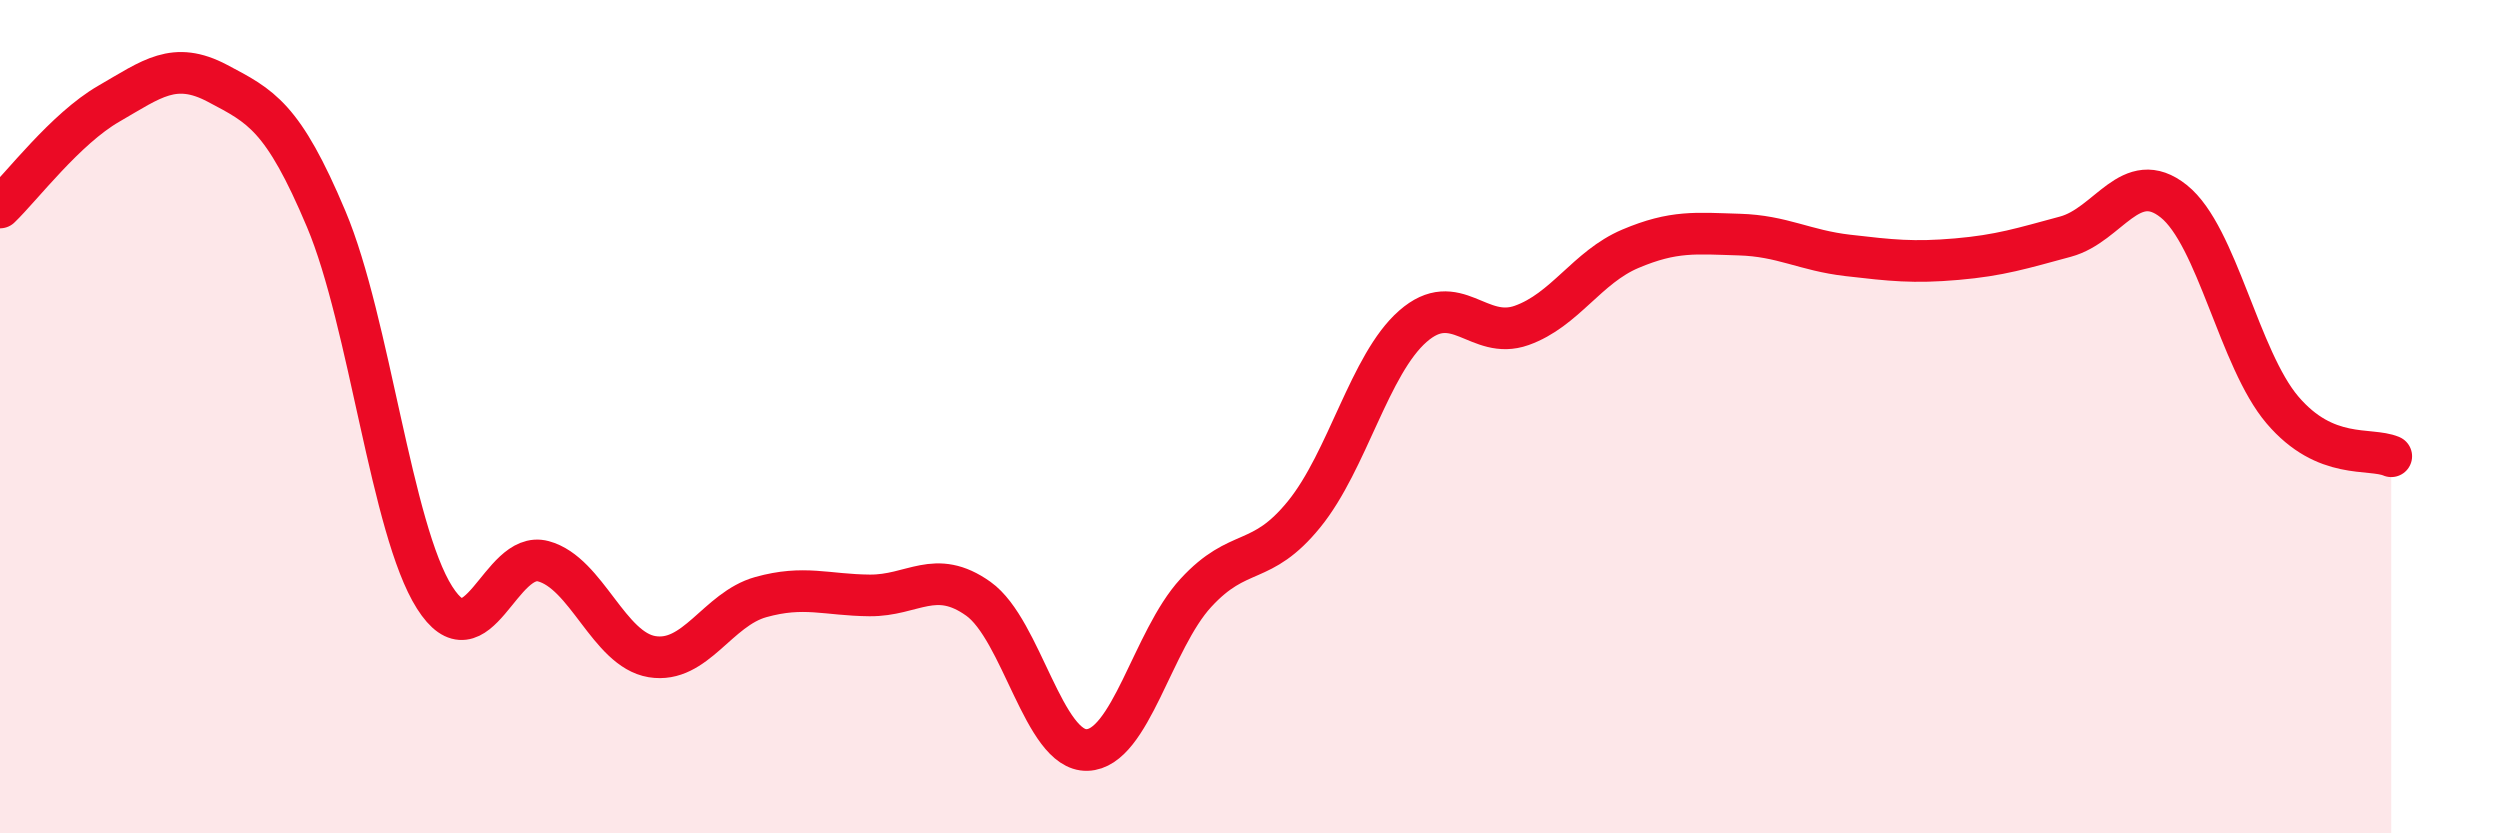
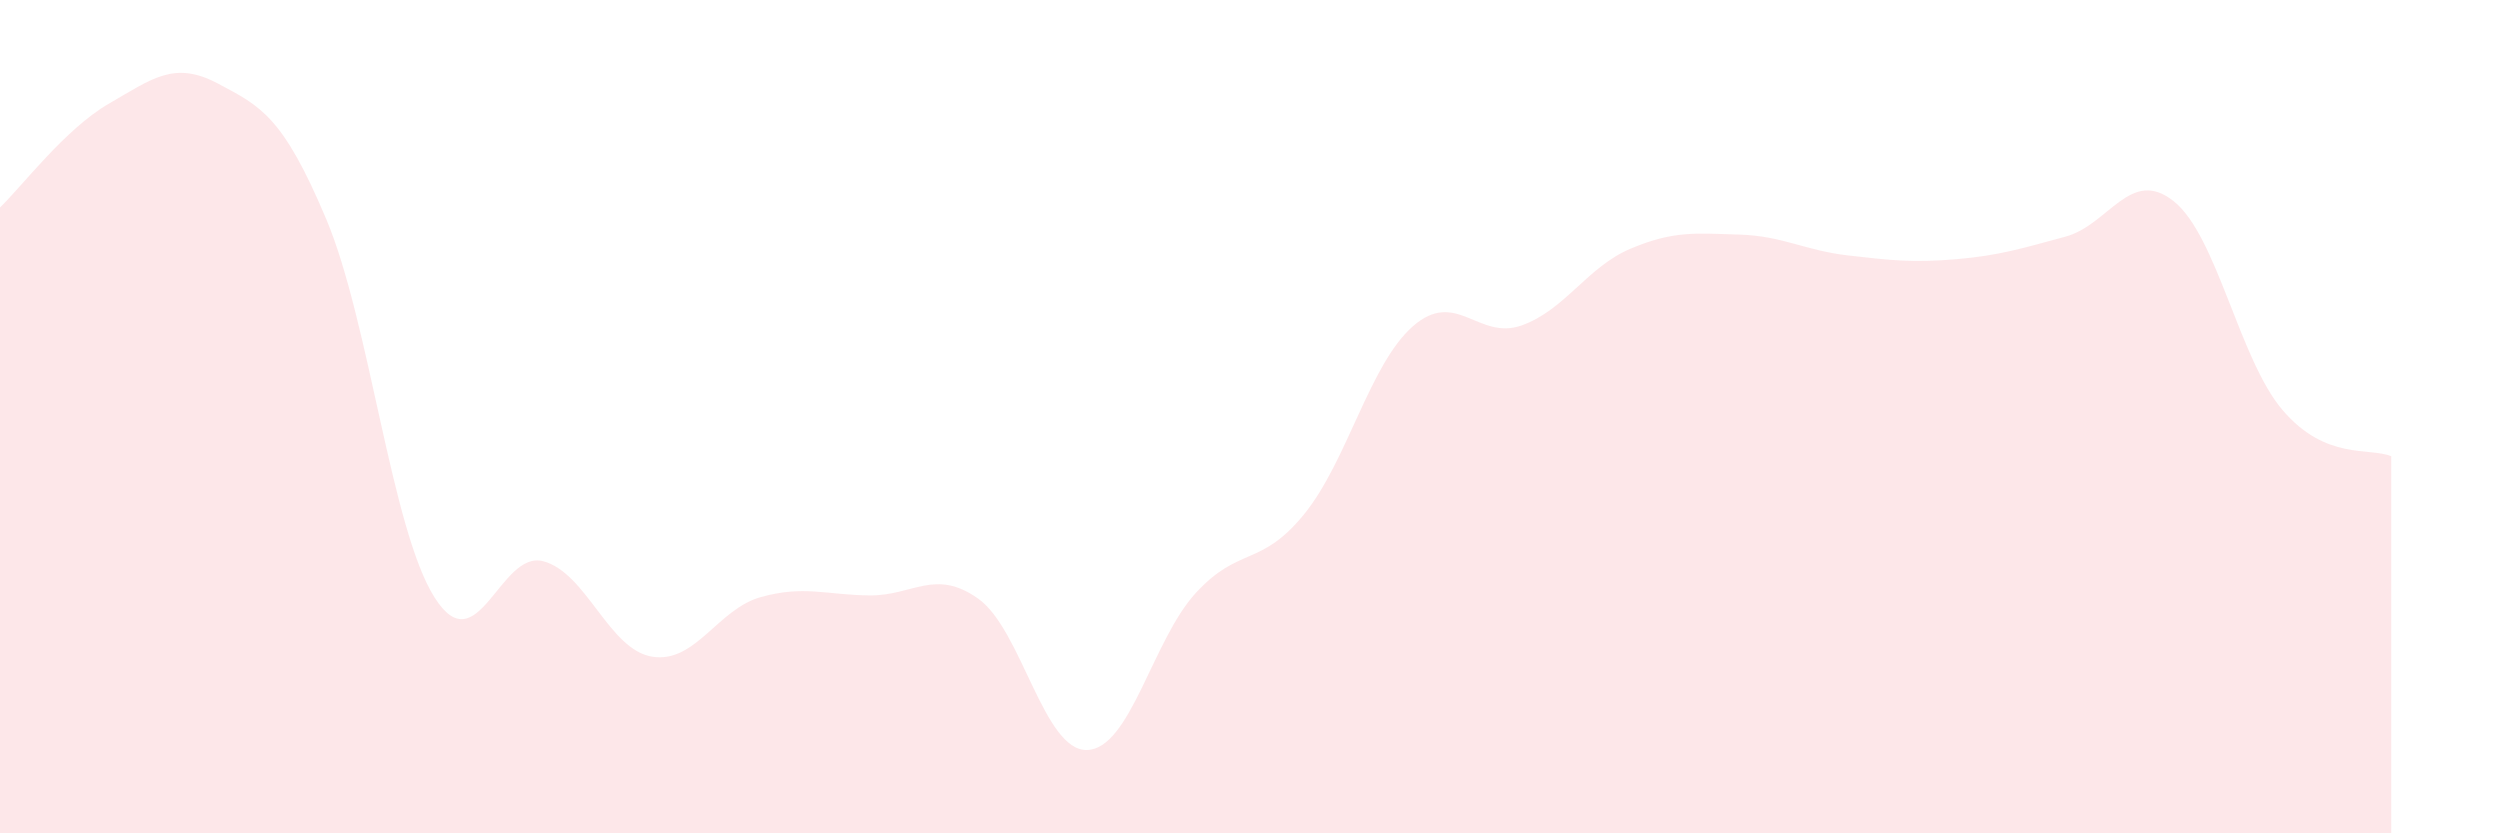
<svg xmlns="http://www.w3.org/2000/svg" width="60" height="20" viewBox="0 0 60 20">
  <path d="M 0,4.98 C 0.52,4.48 1.57,3.09 2.61,2.49 C 3.65,1.89 4.18,1.45 5.22,2 C 6.26,2.55 6.79,2.79 7.83,5.26 C 8.87,7.73 9.39,12.7 10.43,14.34 C 11.47,15.98 12,13.19 13.04,13.47 C 14.08,13.75 14.61,15.59 15.65,15.76 C 16.69,15.93 17.22,14.62 18.26,14.33 C 19.3,14.04 19.83,14.28 20.87,14.29 C 21.91,14.3 22.44,13.63 23.48,14.37 C 24.52,15.11 25.05,18.03 26.09,18 C 27.13,17.97 27.66,15.36 28.7,14.23 C 29.74,13.1 30.26,13.62 31.3,12.34 C 32.34,11.06 32.87,8.74 33.91,7.83 C 34.95,6.92 35.48,8.18 36.52,7.81 C 37.56,7.44 38.09,6.41 39.13,5.97 C 40.17,5.53 40.7,5.6 41.74,5.63 C 42.78,5.66 43.31,6.01 44.35,6.13 C 45.39,6.25 45.92,6.31 46.96,6.22 C 48,6.13 48.53,5.96 49.57,5.68 C 50.61,5.4 51.13,4 52.17,4.83 C 53.21,5.66 53.74,8.62 54.78,9.84 C 55.82,11.06 56.87,10.73 57.39,10.95L57.39 20L0 20Z" fill="#EB0A25" opacity="0.1" stroke-linecap="round" stroke-linejoin="round" />
-   <path d="M 0,4.98 C 0.52,4.48 1.57,3.09 2.61,2.49 C 3.65,1.89 4.18,1.45 5.22,2 C 6.26,2.55 6.79,2.79 7.83,5.26 C 8.87,7.73 9.39,12.7 10.43,14.34 C 11.47,15.98 12,13.19 13.04,13.47 C 14.08,13.75 14.61,15.59 15.65,15.76 C 16.69,15.93 17.22,14.62 18.26,14.33 C 19.3,14.04 19.83,14.28 20.87,14.29 C 21.91,14.3 22.44,13.63 23.48,14.37 C 24.52,15.11 25.05,18.03 26.09,18 C 27.13,17.97 27.66,15.36 28.7,14.23 C 29.74,13.1 30.26,13.62 31.3,12.34 C 32.34,11.06 32.87,8.74 33.91,7.83 C 34.95,6.92 35.48,8.18 36.52,7.81 C 37.56,7.44 38.09,6.41 39.13,5.97 C 40.17,5.53 40.7,5.6 41.74,5.63 C 42.78,5.66 43.31,6.01 44.35,6.13 C 45.39,6.25 45.92,6.31 46.96,6.22 C 48,6.13 48.53,5.96 49.57,5.68 C 50.61,5.4 51.13,4 52.17,4.83 C 53.21,5.66 53.74,8.62 54.78,9.84 C 55.82,11.06 56.87,10.73 57.39,10.95" stroke="#EB0A25" stroke-width="1" fill="none" stroke-linecap="round" stroke-linejoin="round" />
</svg>